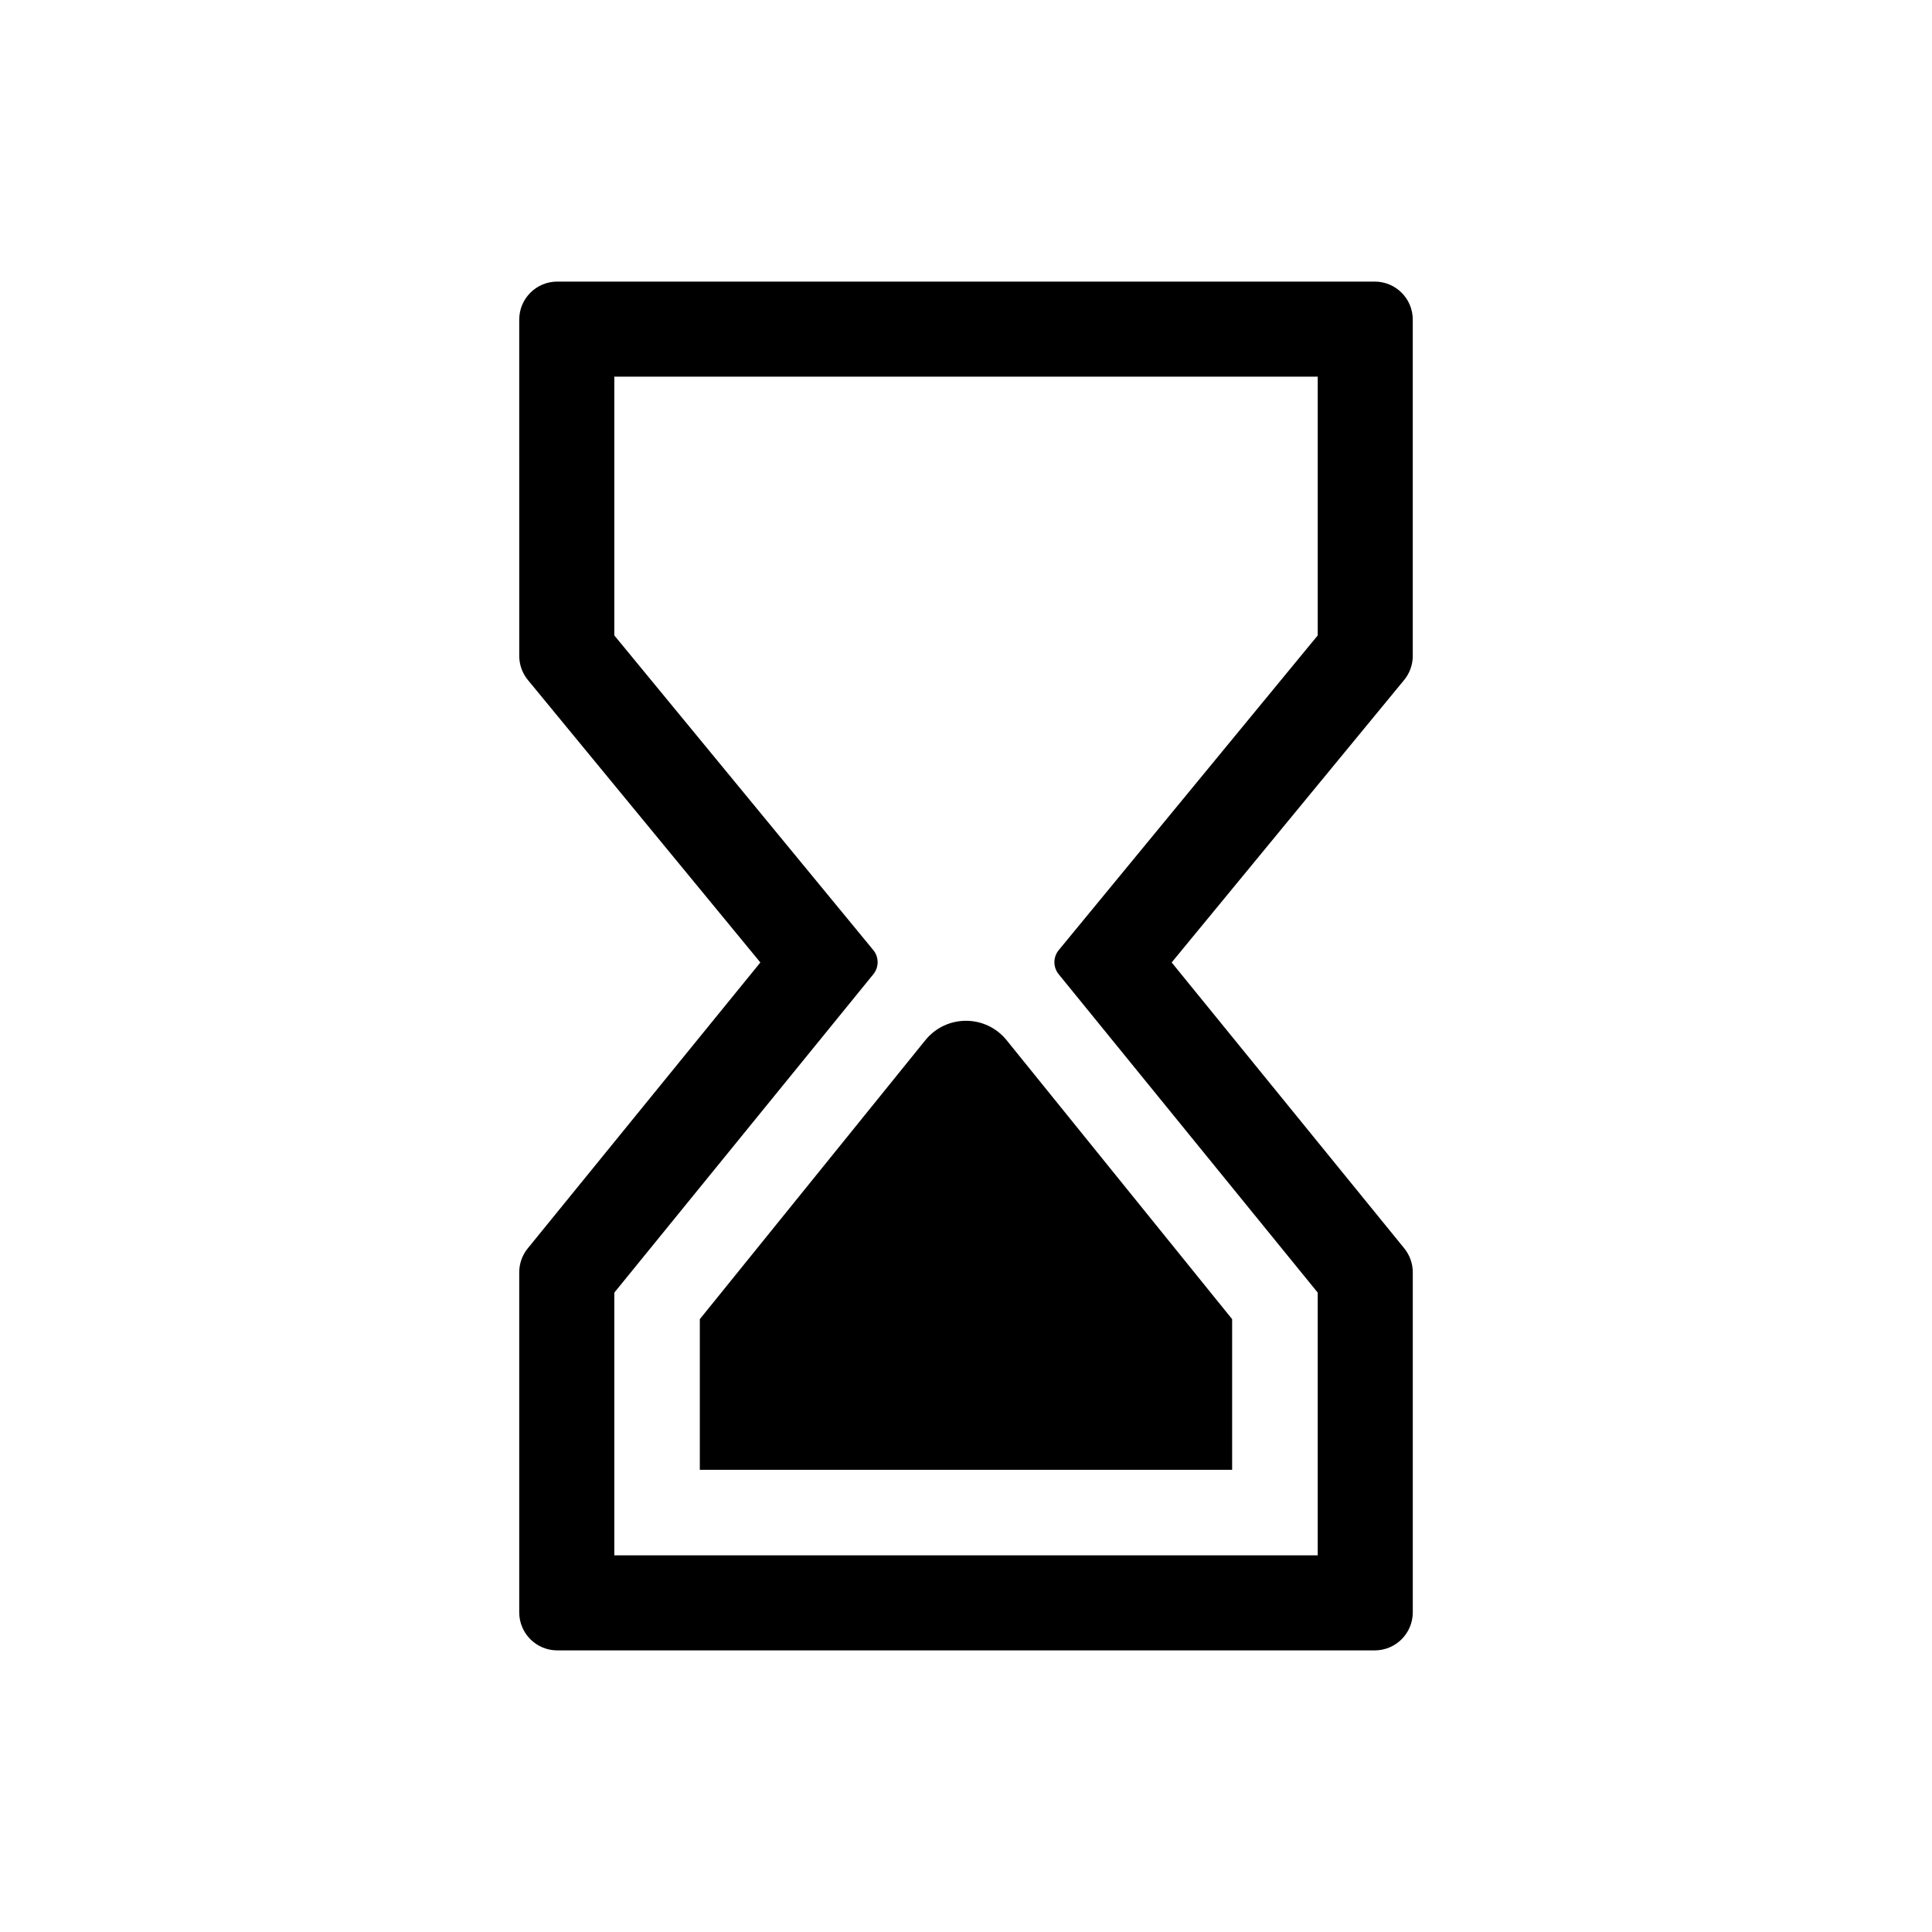
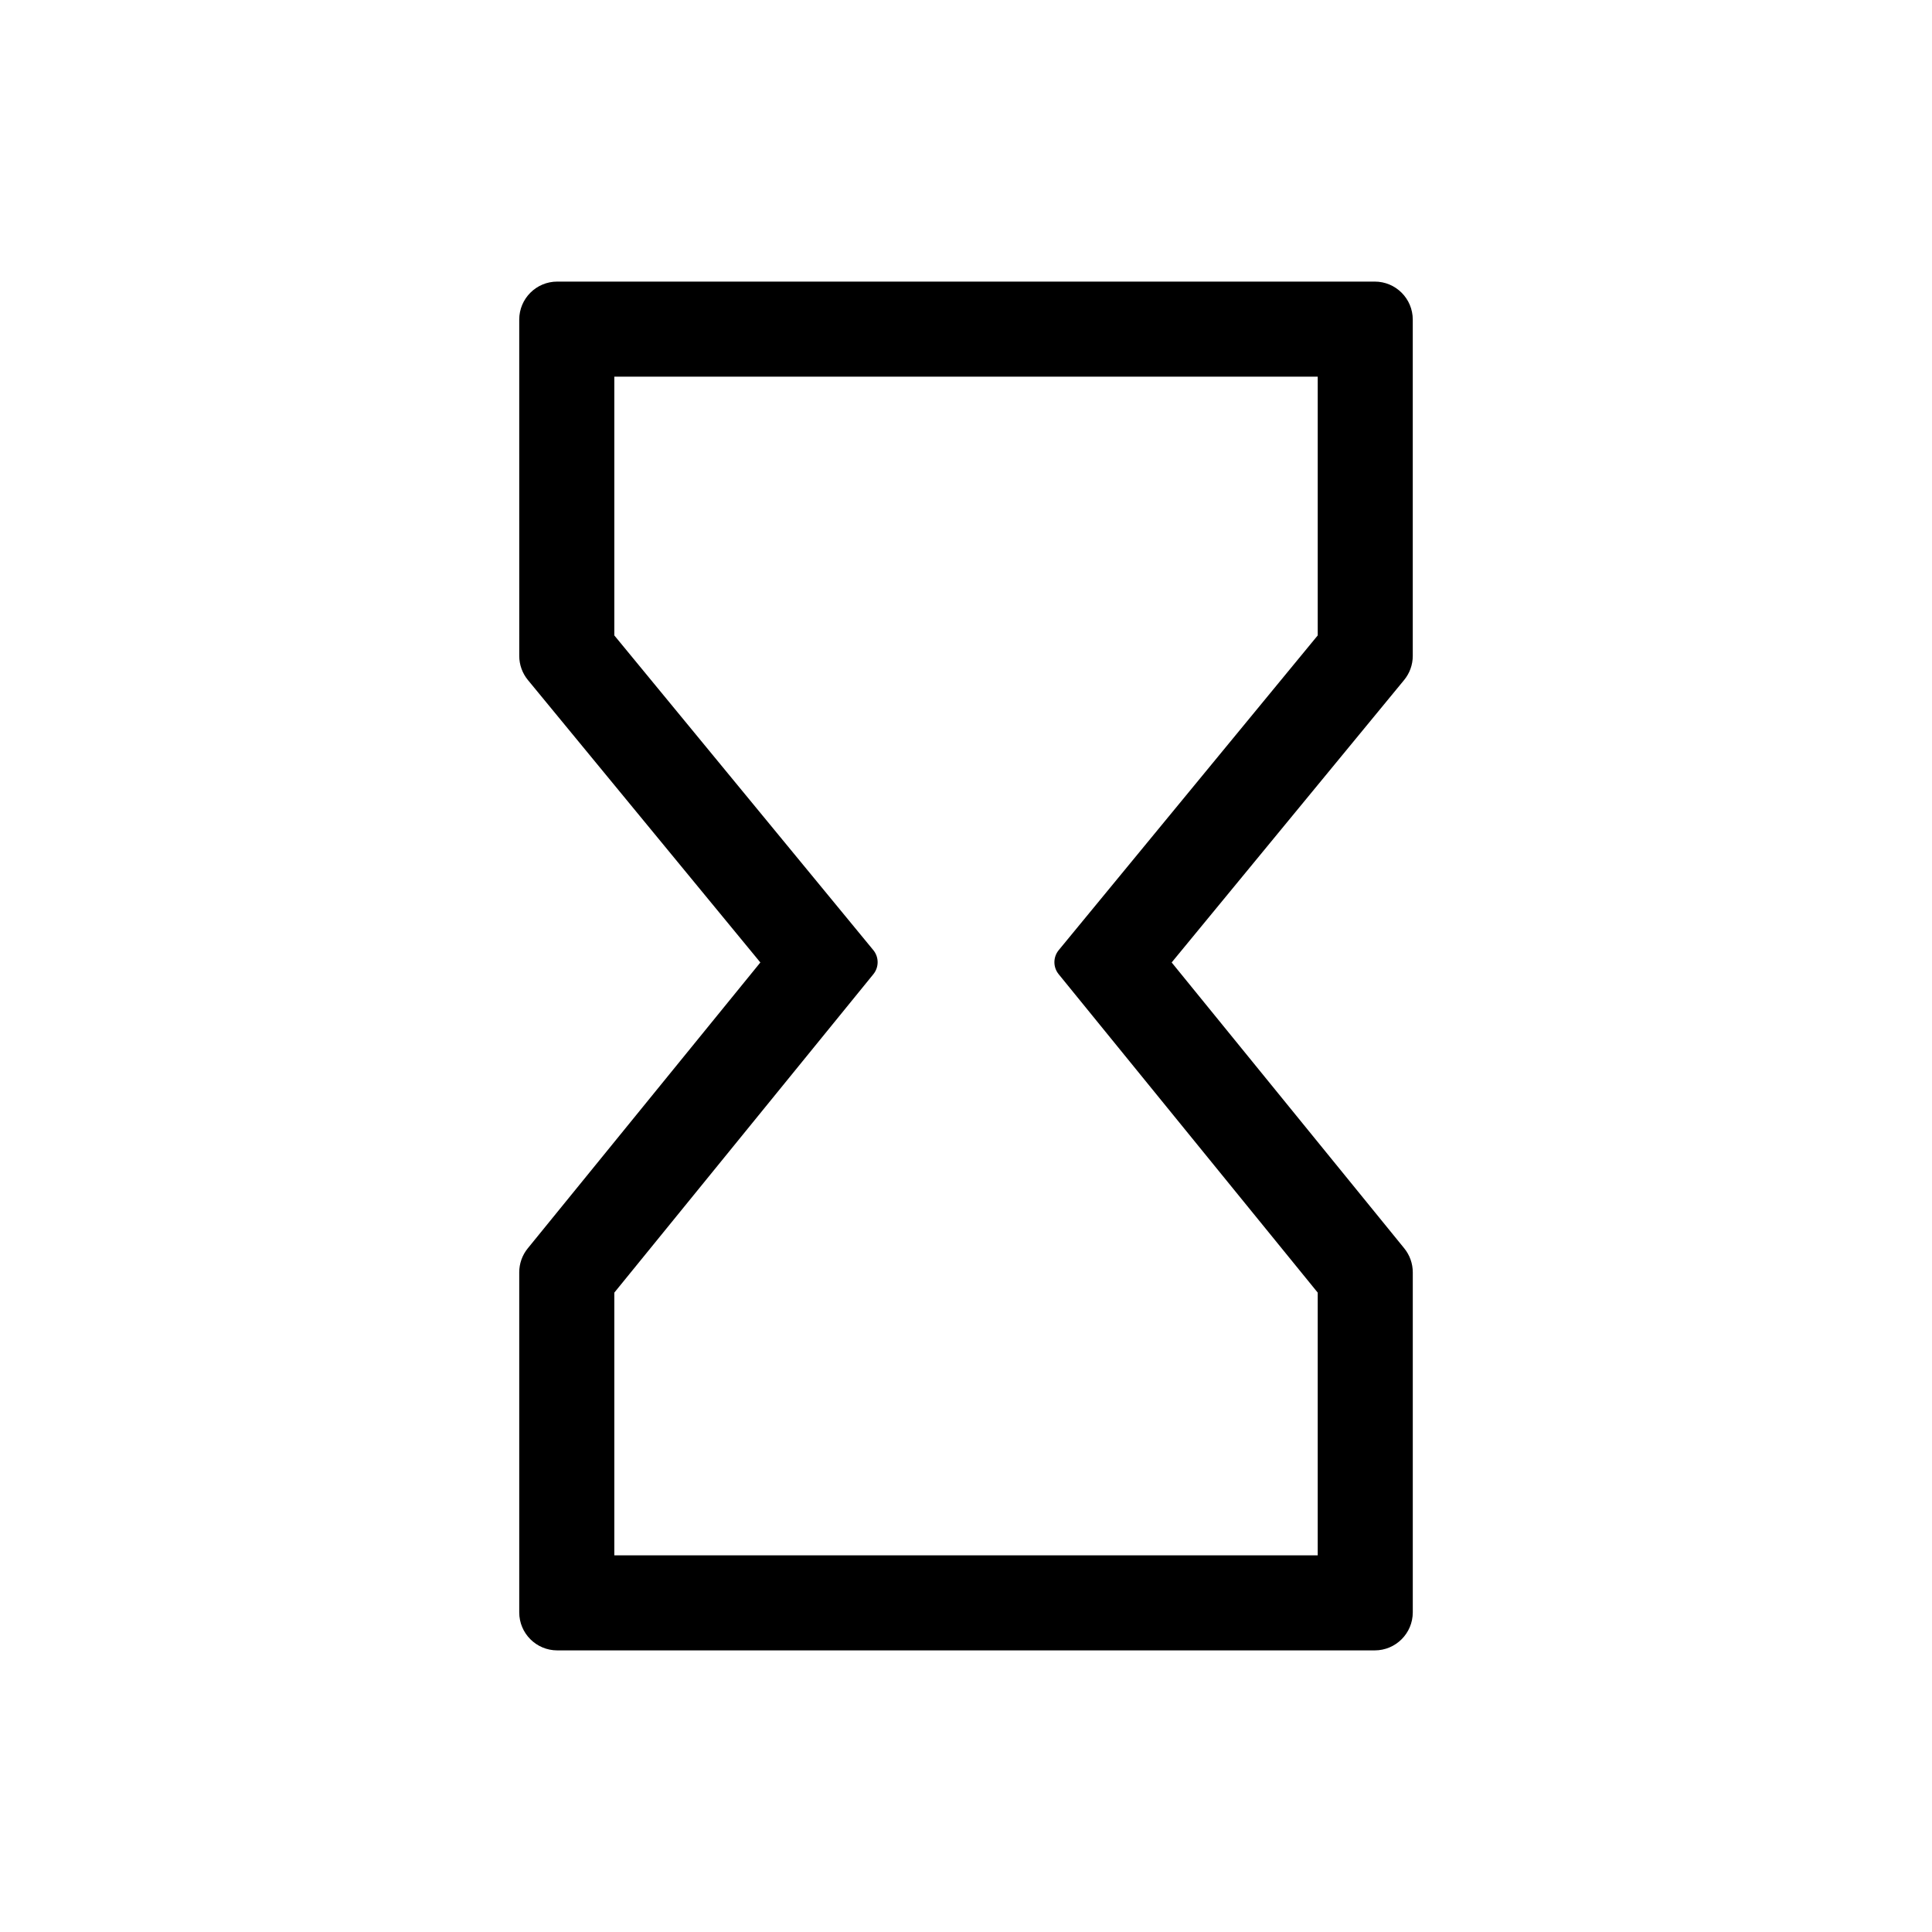
<svg xmlns="http://www.w3.org/2000/svg" fill="#000000" width="800px" height="800px" version="1.1" viewBox="144 144 512 512">
  <g>
    <path d="m508.32 581.37h-216.64c-5.566 0-10.078-4.508-10.078-10.078v-90.109c0-2.316 0.797-4.566 2.262-6.359l61.637-75.758-61.598-74.848c-1.484-1.805-2.297-4.066-2.297-6.402l-0.004-89.113c0-5.566 4.508-10.078 10.078-10.078h216.64c5.566 0 10.078 4.508 10.078 10.078v89.113c0 2.336-0.812 4.602-2.297 6.402l-61.598 74.844 61.637 75.758c1.461 1.797 2.262 4.039 2.262 6.359v90.113c-0.004 5.566-4.516 10.078-10.082 10.078zm-201.52-25.191h186.41v-69.621l-68.652-84.383c-1.512-1.859-1.508-4.527 0.02-6.383l68.633-83.398v-68.578h-186.41v68.578l68.633 83.395c1.523 1.855 1.531 4.519 0.02 6.383l-68.652 84.387z" />
-     <path d="m329.46 533.51v-39.922l59.766-73.926c2.641-3.266 6.566-5.144 10.766-5.144 4.203 0 8.125 1.875 10.77 5.144l59.766 73.926v39.922z" />
  </g>
</svg>